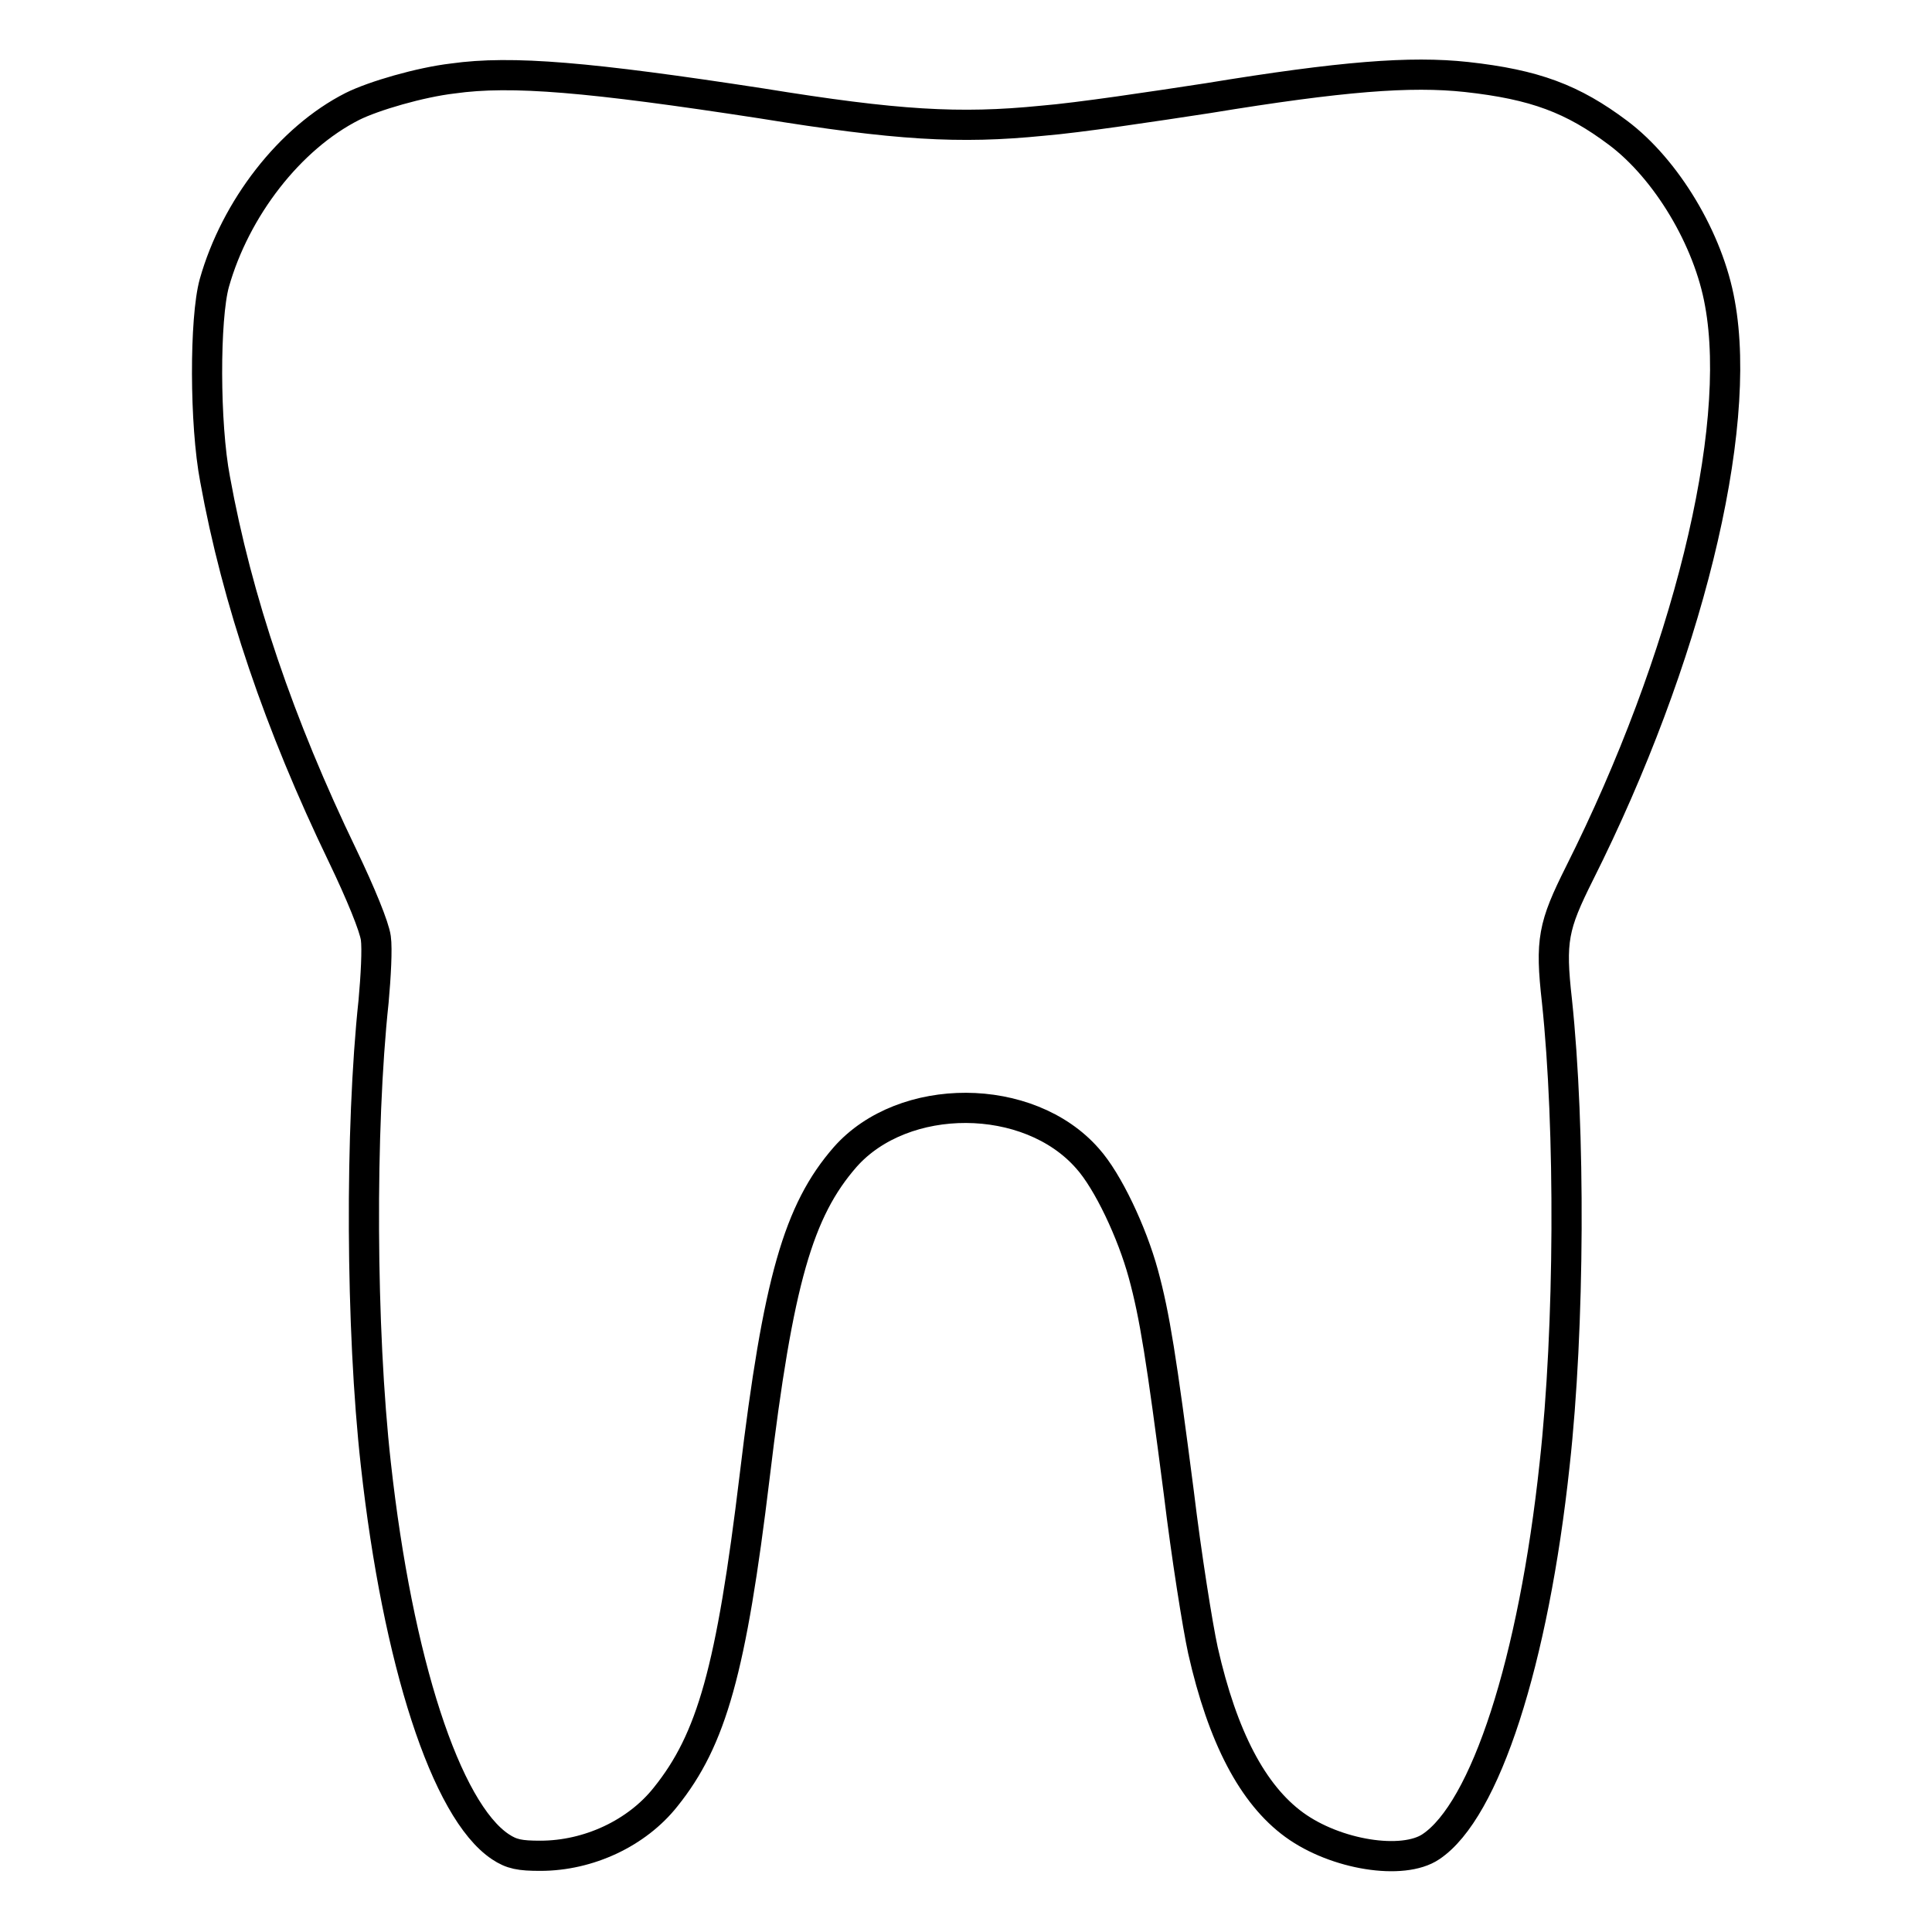
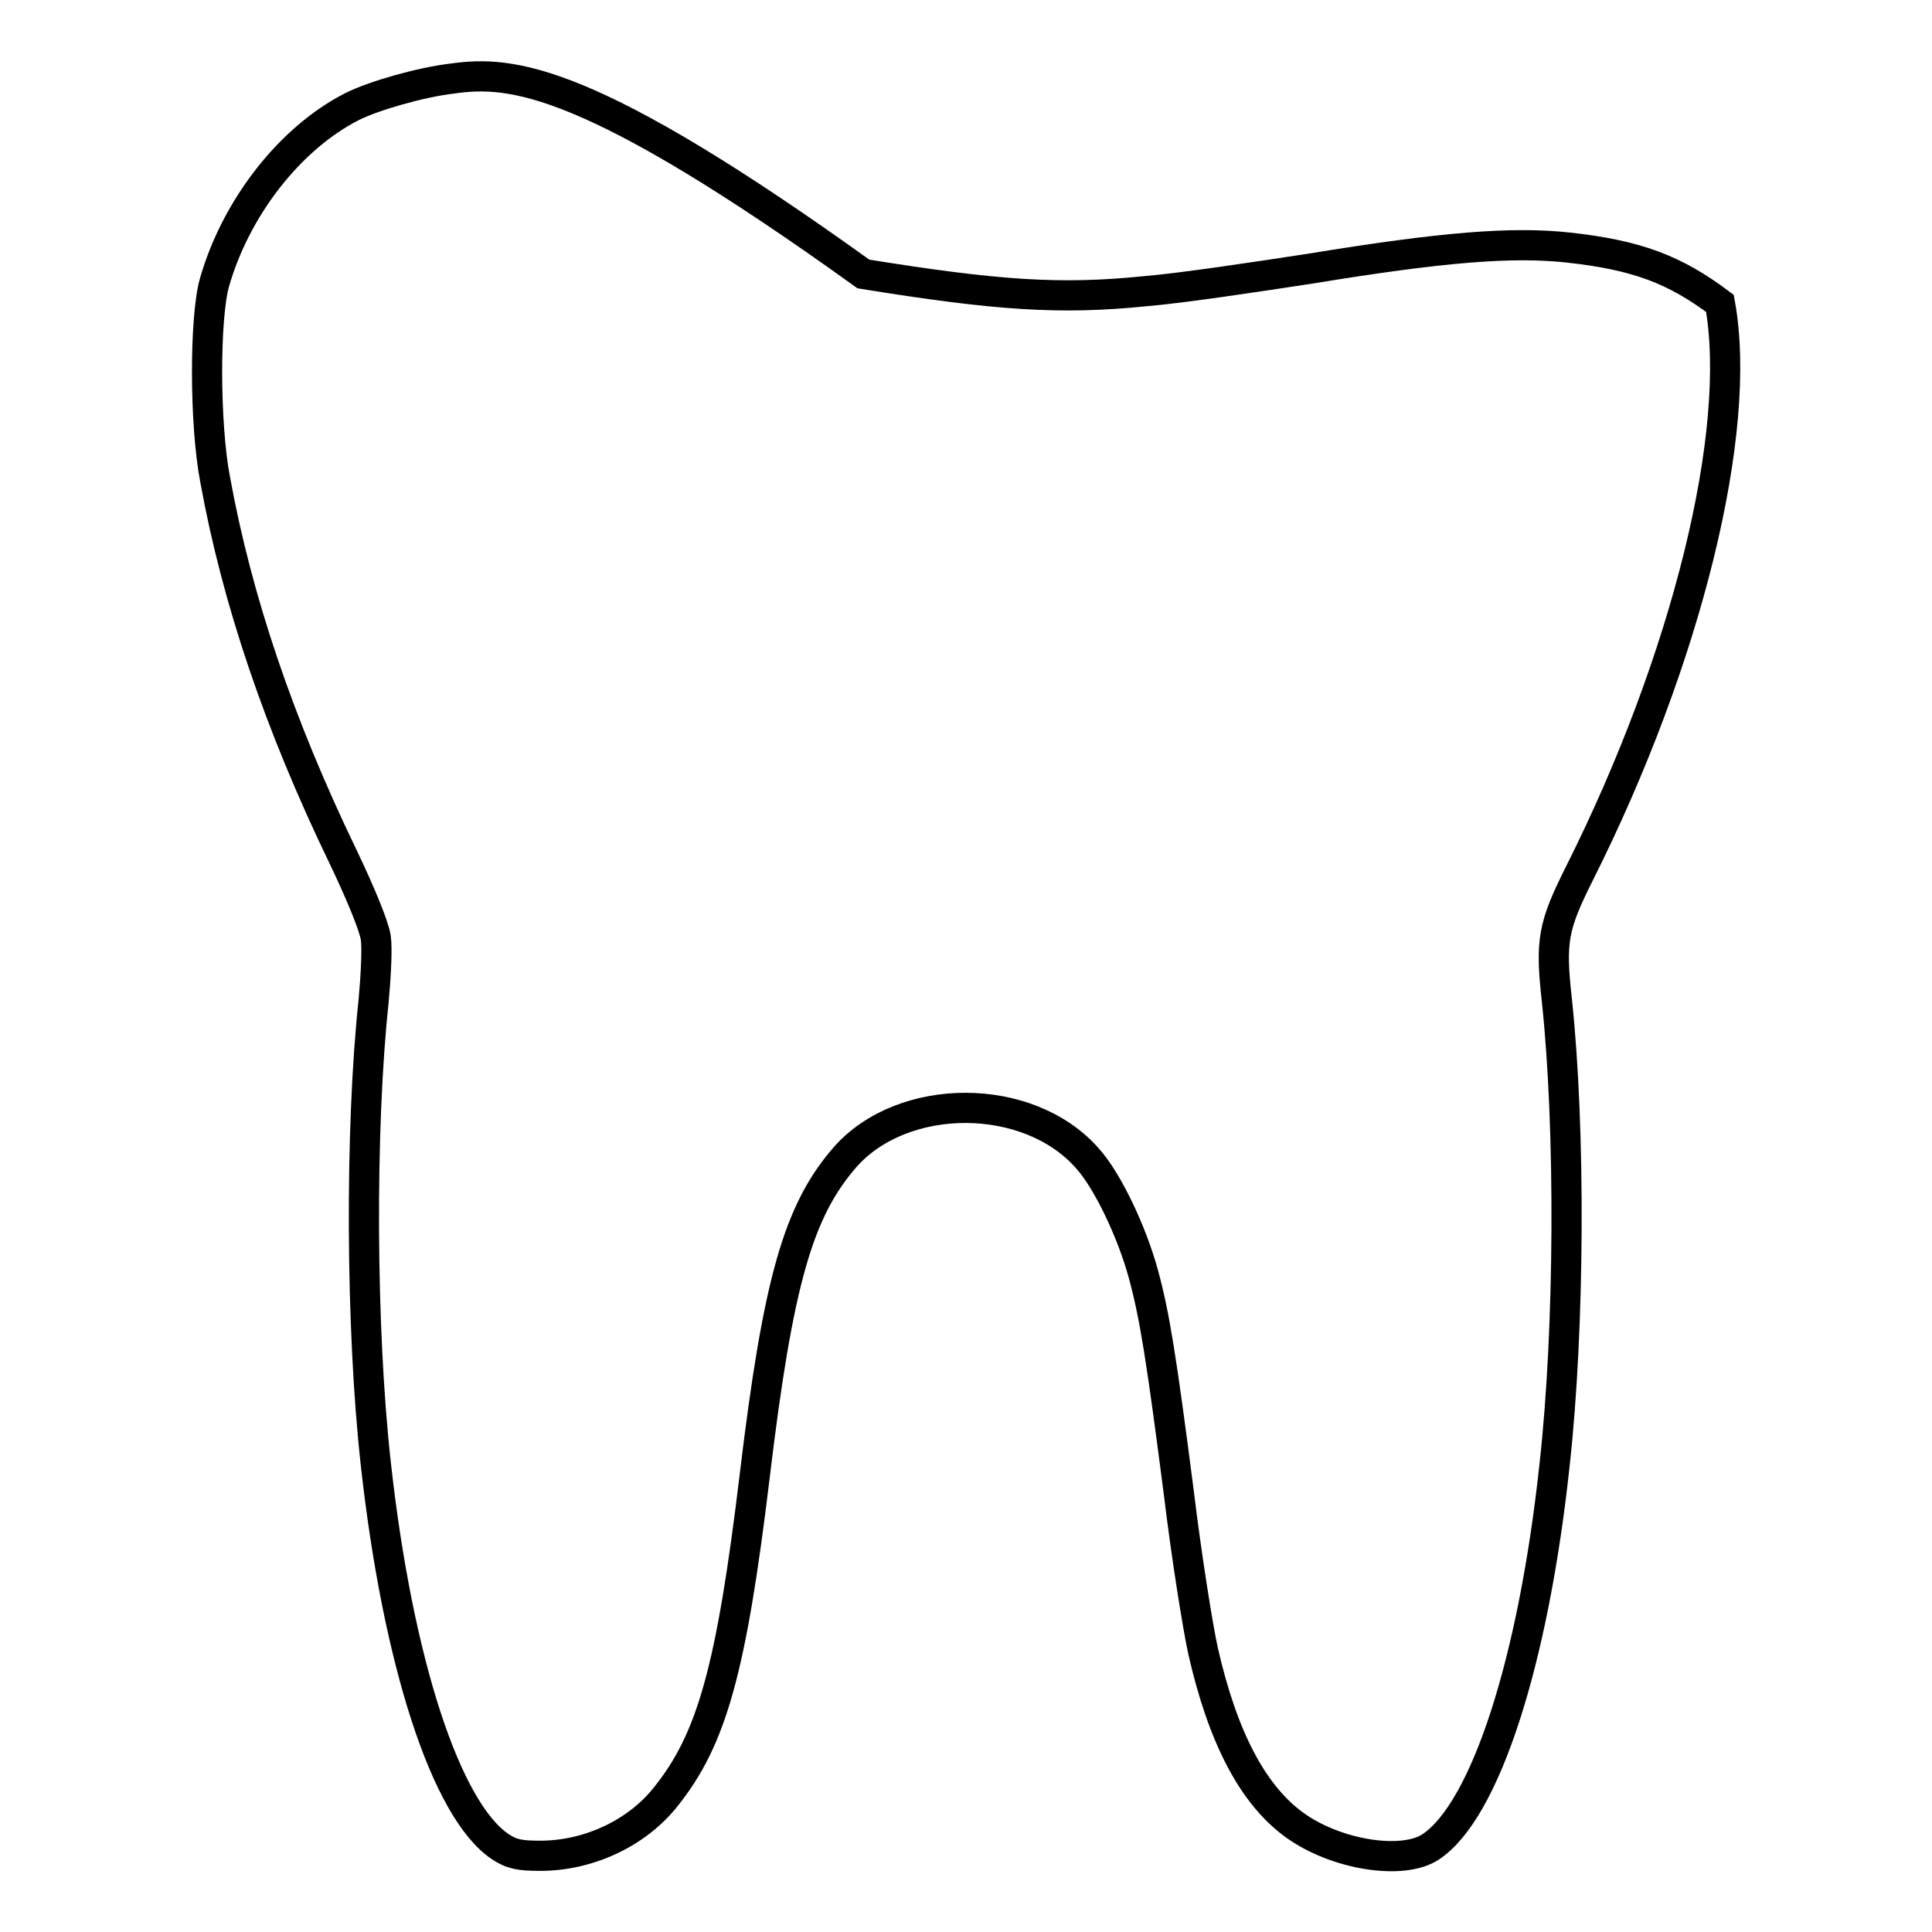
<svg xmlns="http://www.w3.org/2000/svg" version="1.1" x="0px" y="0px" viewBox="0 0 256 256" enable-background="new 0 0 256 256" xml:space="preserve">
  <g>
    <g>
      <g>
-         <path stroke-width="4" fill-opacity="0" stroke="#000000" d="M60,10.4c-4.3,0.5-10.5,2.3-13.3,3.7c-8.3,4.2-15.5,13.5-18.3,23.4c-1.3,4.7-1.3,18.7,0.1,26c2.9,16,8.5,32.5,16.9,49.9c2.4,5,4.2,9.4,4.4,10.9c0.2,1.4,0,5.1-0.3,8.4c-1.8,16.8-1.7,43.4,0.3,61.3c2.9,26.2,9.3,45.9,16.5,50.7c1.5,1,2.6,1.2,5.3,1.2c6.4,0,12.8-3,16.6-7.8c6.1-7.6,8.7-16.8,11.8-42.5c3.1-25.9,5.8-35.2,12-42.3c7.7-8.7,24.3-8.7,32.1,0.2c2.7,3,5.9,9.8,7.4,15.3c1.5,5.5,2.4,11.2,4.7,29c1,8.3,2.5,17.7,3.2,20.9c2.6,11.5,6.6,19.1,12.1,23.1c5.5,4,14.4,5.4,18.1,2.9c7.2-4.8,13.6-24.5,16.4-50.7c2-18.1,2.1-44.4,0.3-61.4c-0.9-8-0.5-9.9,3-16.9c14.2-28.3,21.7-58.6,18.6-75.5c-1.5-8.5-7.1-17.8-13.5-22.6c-6-4.5-11-6.4-20.1-7.4c-7.4-0.8-16.5-0.1-34.2,2.8c-7.2,1.1-17.1,2.6-22,3c-11,1.1-19.3,0.6-37.2-2.3C78.1,10.2,67.8,9.3,60,10.4z" />
+         <path stroke-width="4" fill-opacity="0" stroke="#000000" d="M60,10.4c-4.3,0.5-10.5,2.3-13.3,3.7c-8.3,4.2-15.5,13.5-18.3,23.4c-1.3,4.7-1.3,18.7,0.1,26c2.9,16,8.5,32.5,16.9,49.9c2.4,5,4.2,9.4,4.4,10.9c0.2,1.4,0,5.1-0.3,8.4c-1.8,16.8-1.7,43.4,0.3,61.3c2.9,26.2,9.3,45.9,16.5,50.7c1.5,1,2.6,1.2,5.3,1.2c6.4,0,12.8-3,16.6-7.8c6.1-7.6,8.7-16.8,11.8-42.5c3.1-25.9,5.8-35.2,12-42.3c7.7-8.7,24.3-8.7,32.1,0.2c2.7,3,5.9,9.8,7.4,15.3c1.5,5.5,2.4,11.2,4.7,29c1,8.3,2.5,17.7,3.2,20.9c2.6,11.5,6.6,19.1,12.1,23.1c5.5,4,14.4,5.4,18.1,2.9c7.2-4.8,13.6-24.5,16.4-50.7c2-18.1,2.1-44.4,0.3-61.4c-0.9-8-0.5-9.9,3-16.9c14.2-28.3,21.7-58.6,18.6-75.5c-6-4.5-11-6.4-20.1-7.4c-7.4-0.8-16.5-0.1-34.2,2.8c-7.2,1.1-17.1,2.6-22,3c-11,1.1-19.3,0.6-37.2-2.3C78.1,10.2,67.8,9.3,60,10.4z" />
      </g>
    </g>
  </g>
</svg>